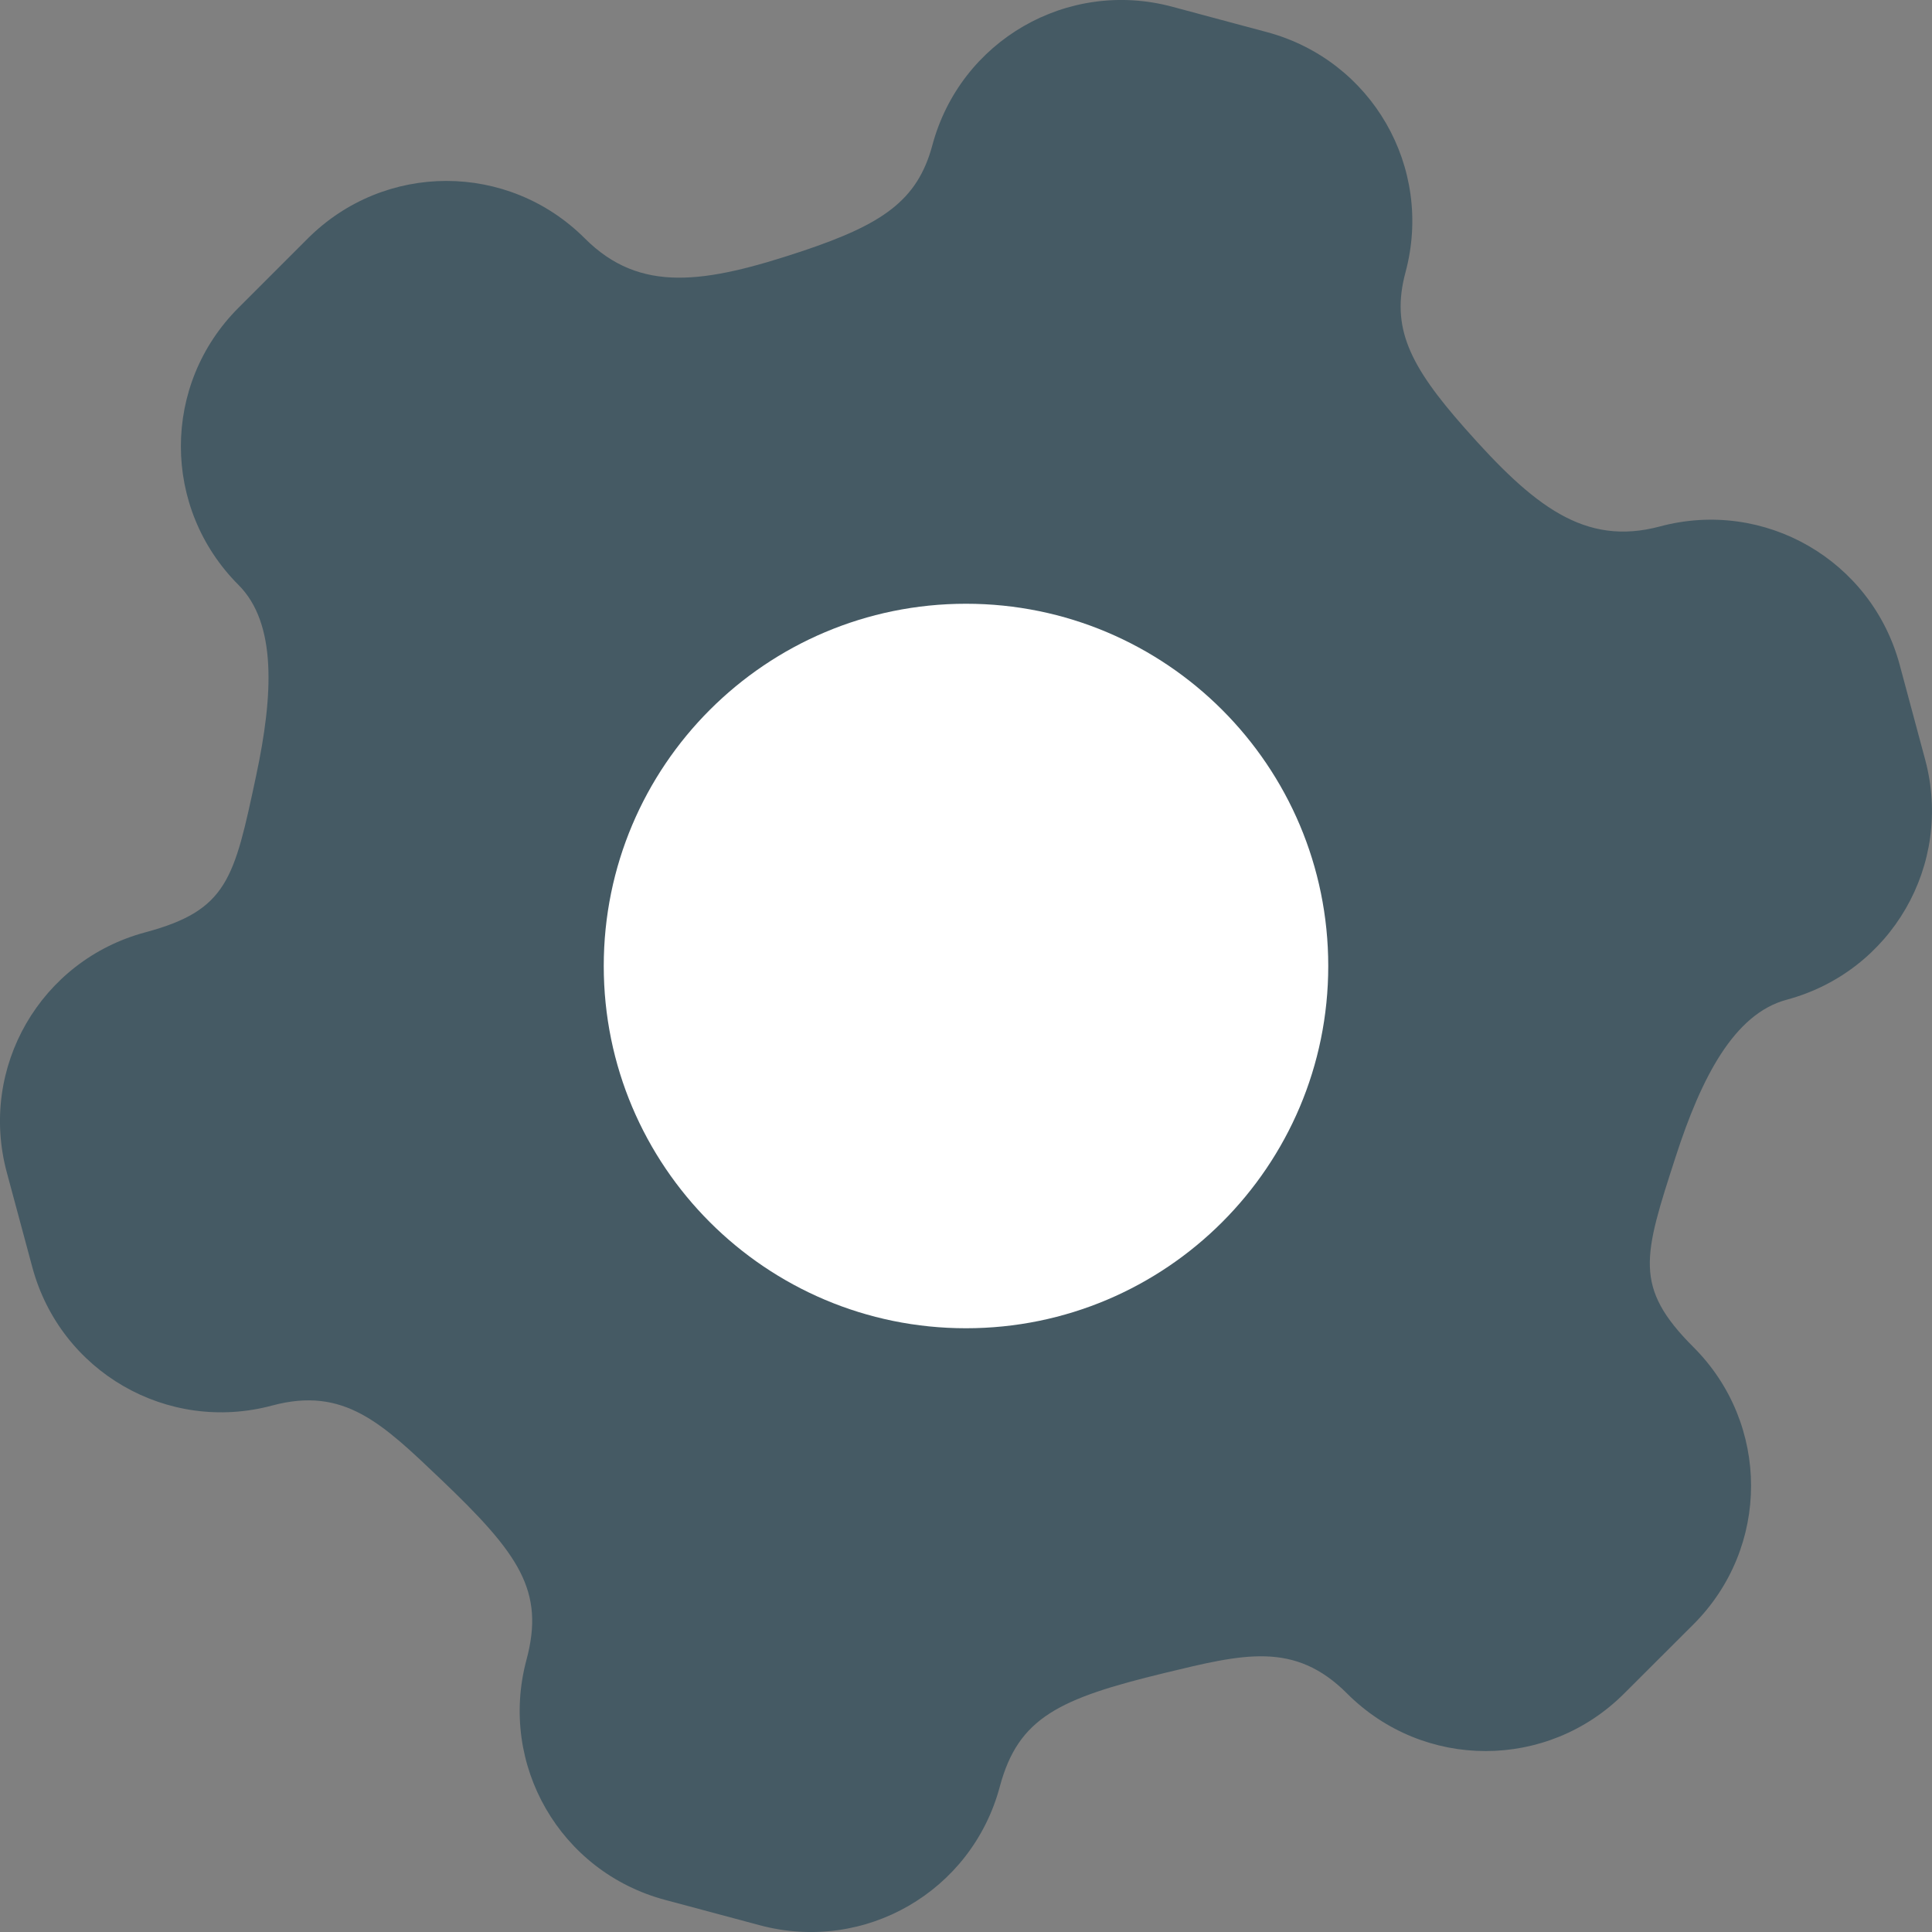
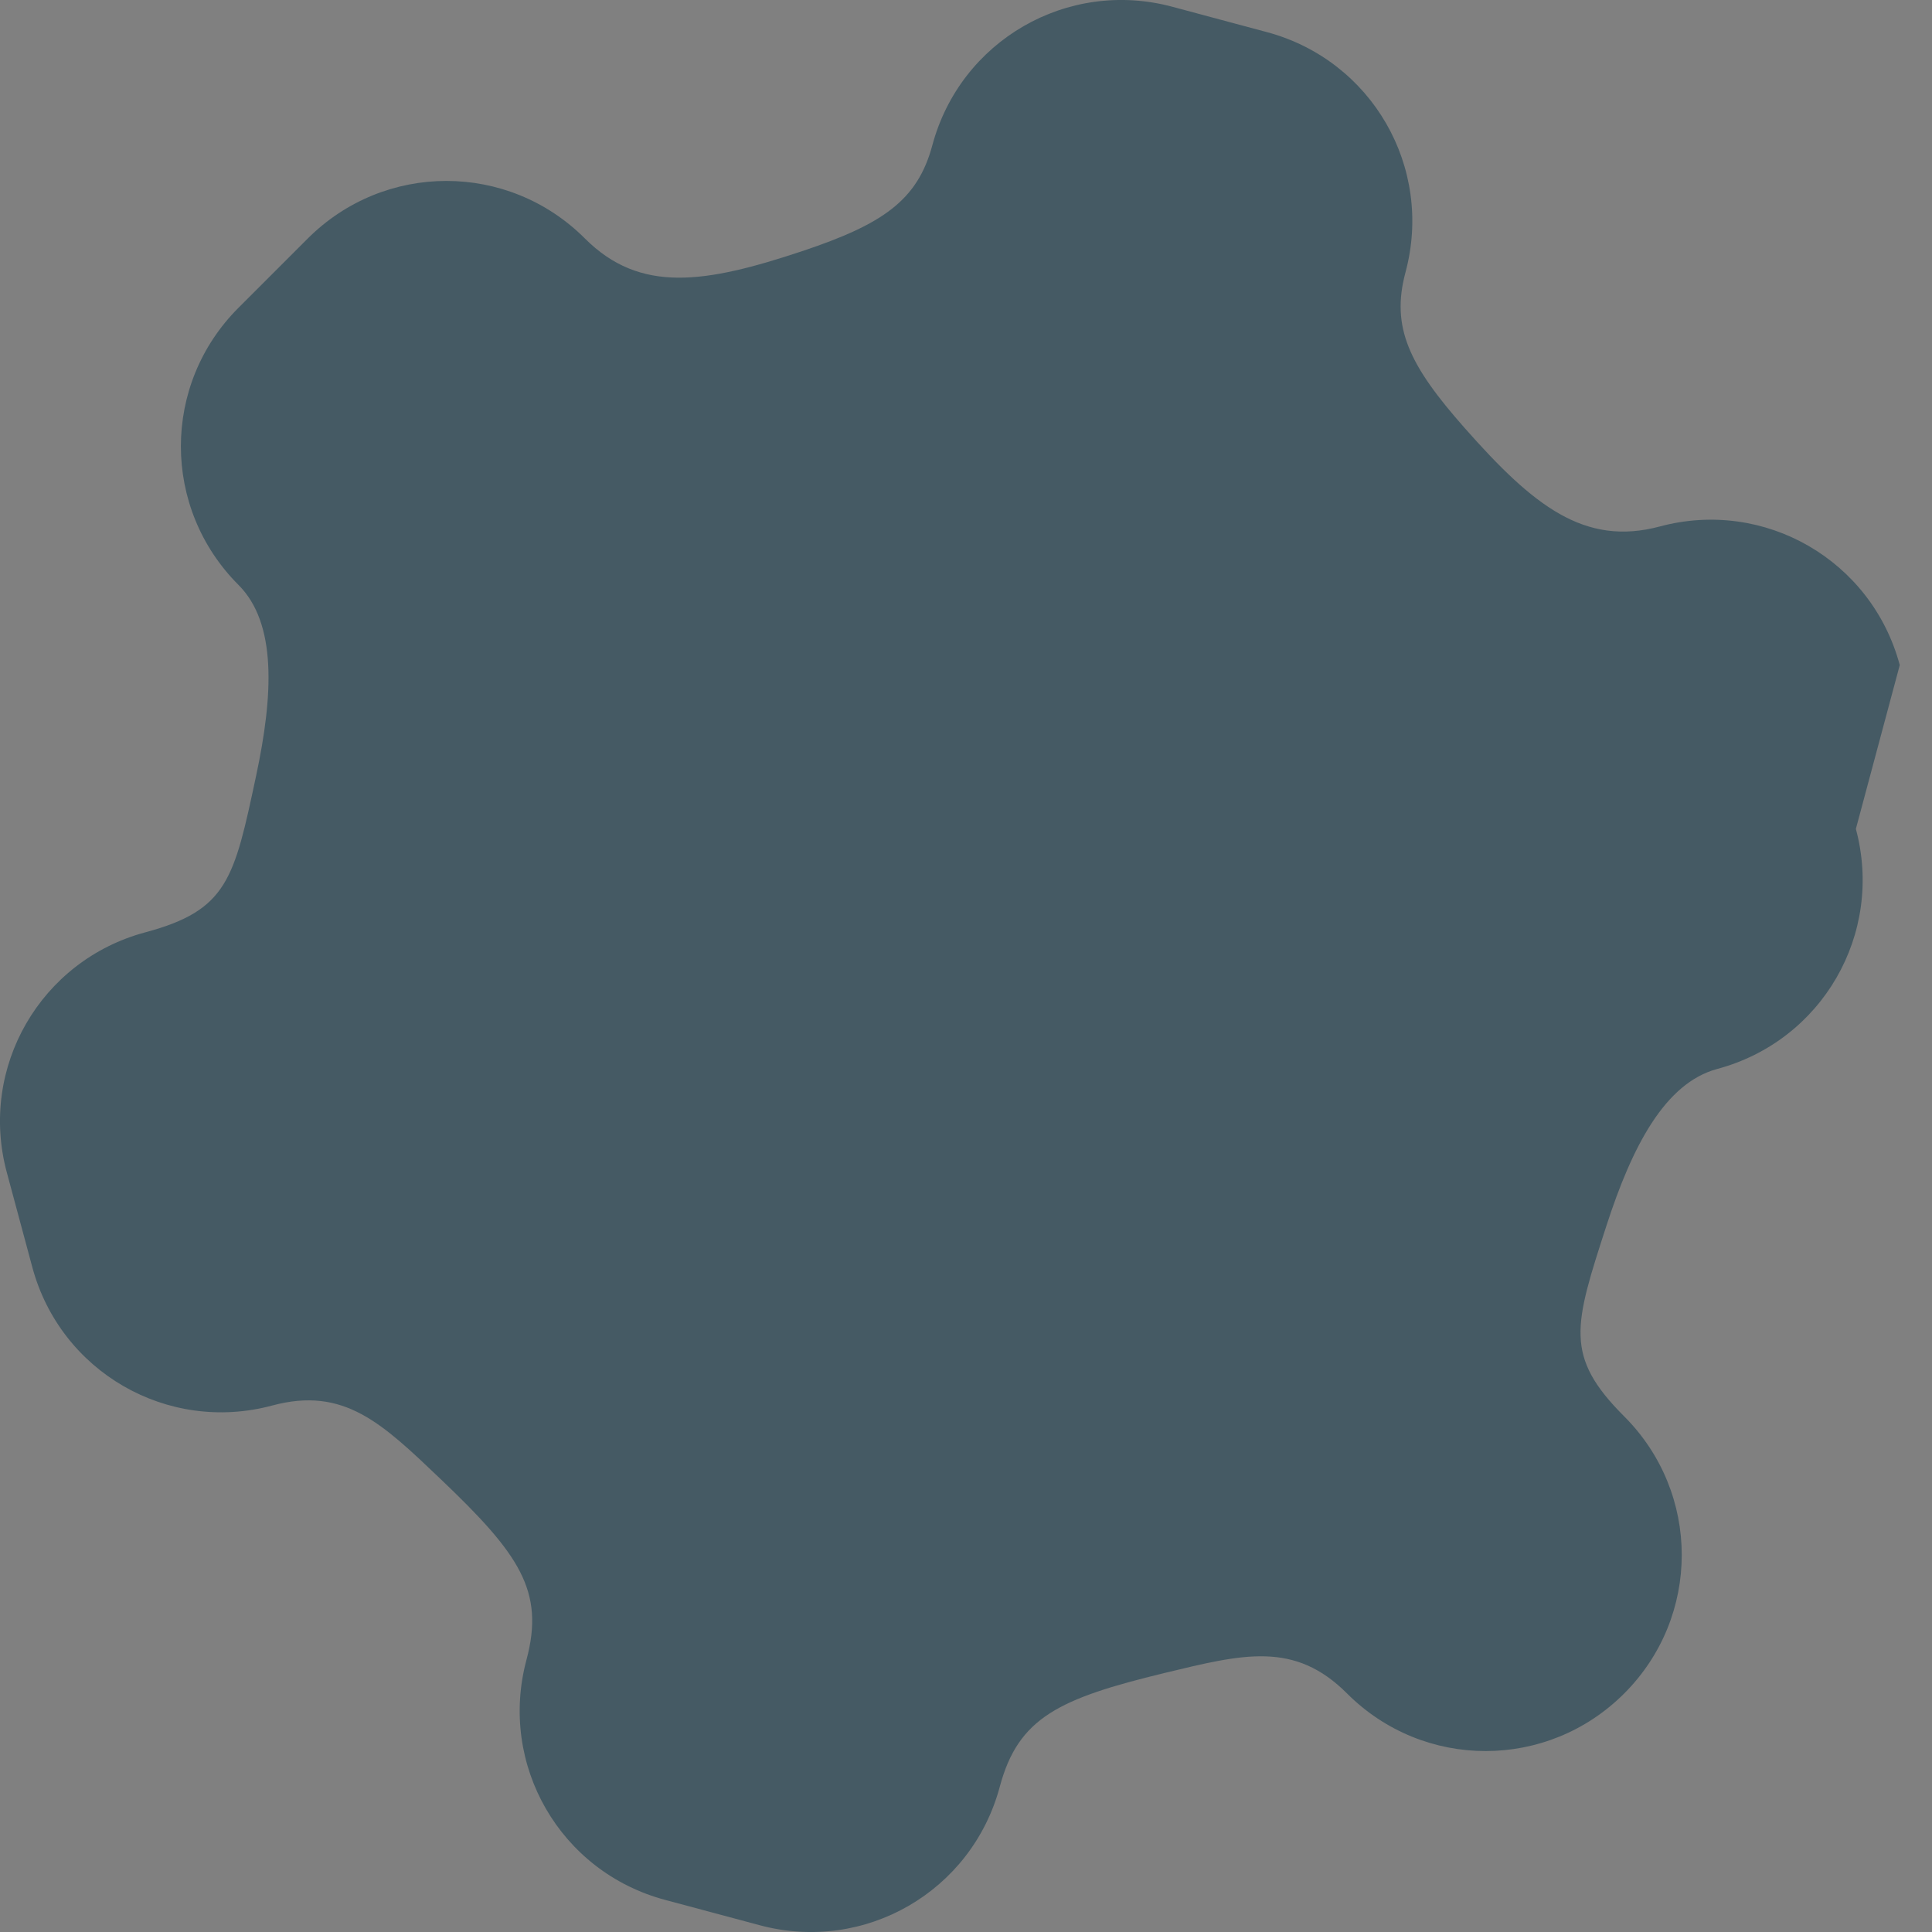
<svg xmlns="http://www.w3.org/2000/svg" width="16" height="16" version="1">
  <rect width="100%" height="100%" fill="#808080" stroke="none" />
-   <path style="fill:#455a64" d="M 9.709,0.056 C 8.84,-0.177 7.953,0.336 7.721,1.204 7.598,1.661 7.308,1.857 6.649,2.078 5.837,2.349 5.301,2.432 4.844,1.975 4.208,1.339 3.185,1.34 2.549,1.975 L 1.975,2.549 C 1.339,3.184 1.339,4.208 1.975,4.844 2.293,5.162 2.264,5.755 2.121,6.425 1.939,7.279 1.886,7.538 1.204,7.721 0.336,7.953 -0.177,8.84 0.056,9.708 l 0.211,0.784 C 0.499,11.36 1.386,11.873 2.254,11.64 c 0.596,-0.16 0.91,0.147 1.395,0.609 0.652,0.621 0.864,0.926 0.711,1.497 -0.233,0.869 0.279,1.756 1.148,1.988 l 0.392,0.105 0.392,0.105 c 0.869,0.233 1.756,-0.279 1.988,-1.148 0.153,-0.571 0.489,-0.729 1.364,-0.941 0.651,-0.157 1.076,-0.267 1.512,0.17 0.636,0.636 1.66,0.635 2.295,-4.4e-4 l 0.574,-0.573 c 0.636,-0.636 0.635,-1.66 -4.4e-4,-2.295 -0.499,-0.499 -0.415,-0.75 -0.146,-1.581 0.211,-0.651 0.482,-1.179 0.917,-1.296 0.869,-0.233 1.381,-1.119 1.148,-1.988 L 15.733,5.508 C 15.501,4.64 14.614,4.127 13.746,4.36 13.121,4.527 12.698,4.188 12.131,3.546 11.671,3.026 11.517,2.711 11.64,2.254 11.873,1.386 11.361,0.499 10.492,0.266 L 10.1,0.161 Z" />
-   <path fill="#ffffff" d="m 8,5 c 1.657,0 3,1.343 3,3 0,1.657 -1.343,3 -3,3 C 6.343,11 5,9.657 5,8 5,6.343 6.343,5 8,5 Z" />
+   <path style="fill:#455a64" d="M 9.709,0.056 C 8.84,-0.177 7.953,0.336 7.721,1.204 7.598,1.661 7.308,1.857 6.649,2.078 5.837,2.349 5.301,2.432 4.844,1.975 4.208,1.339 3.185,1.34 2.549,1.975 L 1.975,2.549 C 1.339,3.184 1.339,4.208 1.975,4.844 2.293,5.162 2.264,5.755 2.121,6.425 1.939,7.279 1.886,7.538 1.204,7.721 0.336,7.953 -0.177,8.84 0.056,9.708 l 0.211,0.784 C 0.499,11.36 1.386,11.873 2.254,11.64 c 0.596,-0.16 0.91,0.147 1.395,0.609 0.652,0.621 0.864,0.926 0.711,1.497 -0.233,0.869 0.279,1.756 1.148,1.988 l 0.392,0.105 0.392,0.105 c 0.869,0.233 1.756,-0.279 1.988,-1.148 0.153,-0.571 0.489,-0.729 1.364,-0.941 0.651,-0.157 1.076,-0.267 1.512,0.17 0.636,0.636 1.66,0.635 2.295,-4.4e-4 c 0.636,-0.636 0.635,-1.66 -4.4e-4,-2.295 -0.499,-0.499 -0.415,-0.75 -0.146,-1.581 0.211,-0.651 0.482,-1.179 0.917,-1.296 0.869,-0.233 1.381,-1.119 1.148,-1.988 L 15.733,5.508 C 15.501,4.64 14.614,4.127 13.746,4.36 13.121,4.527 12.698,4.188 12.131,3.546 11.671,3.026 11.517,2.711 11.64,2.254 11.873,1.386 11.361,0.499 10.492,0.266 L 10.1,0.161 Z" />
</svg>